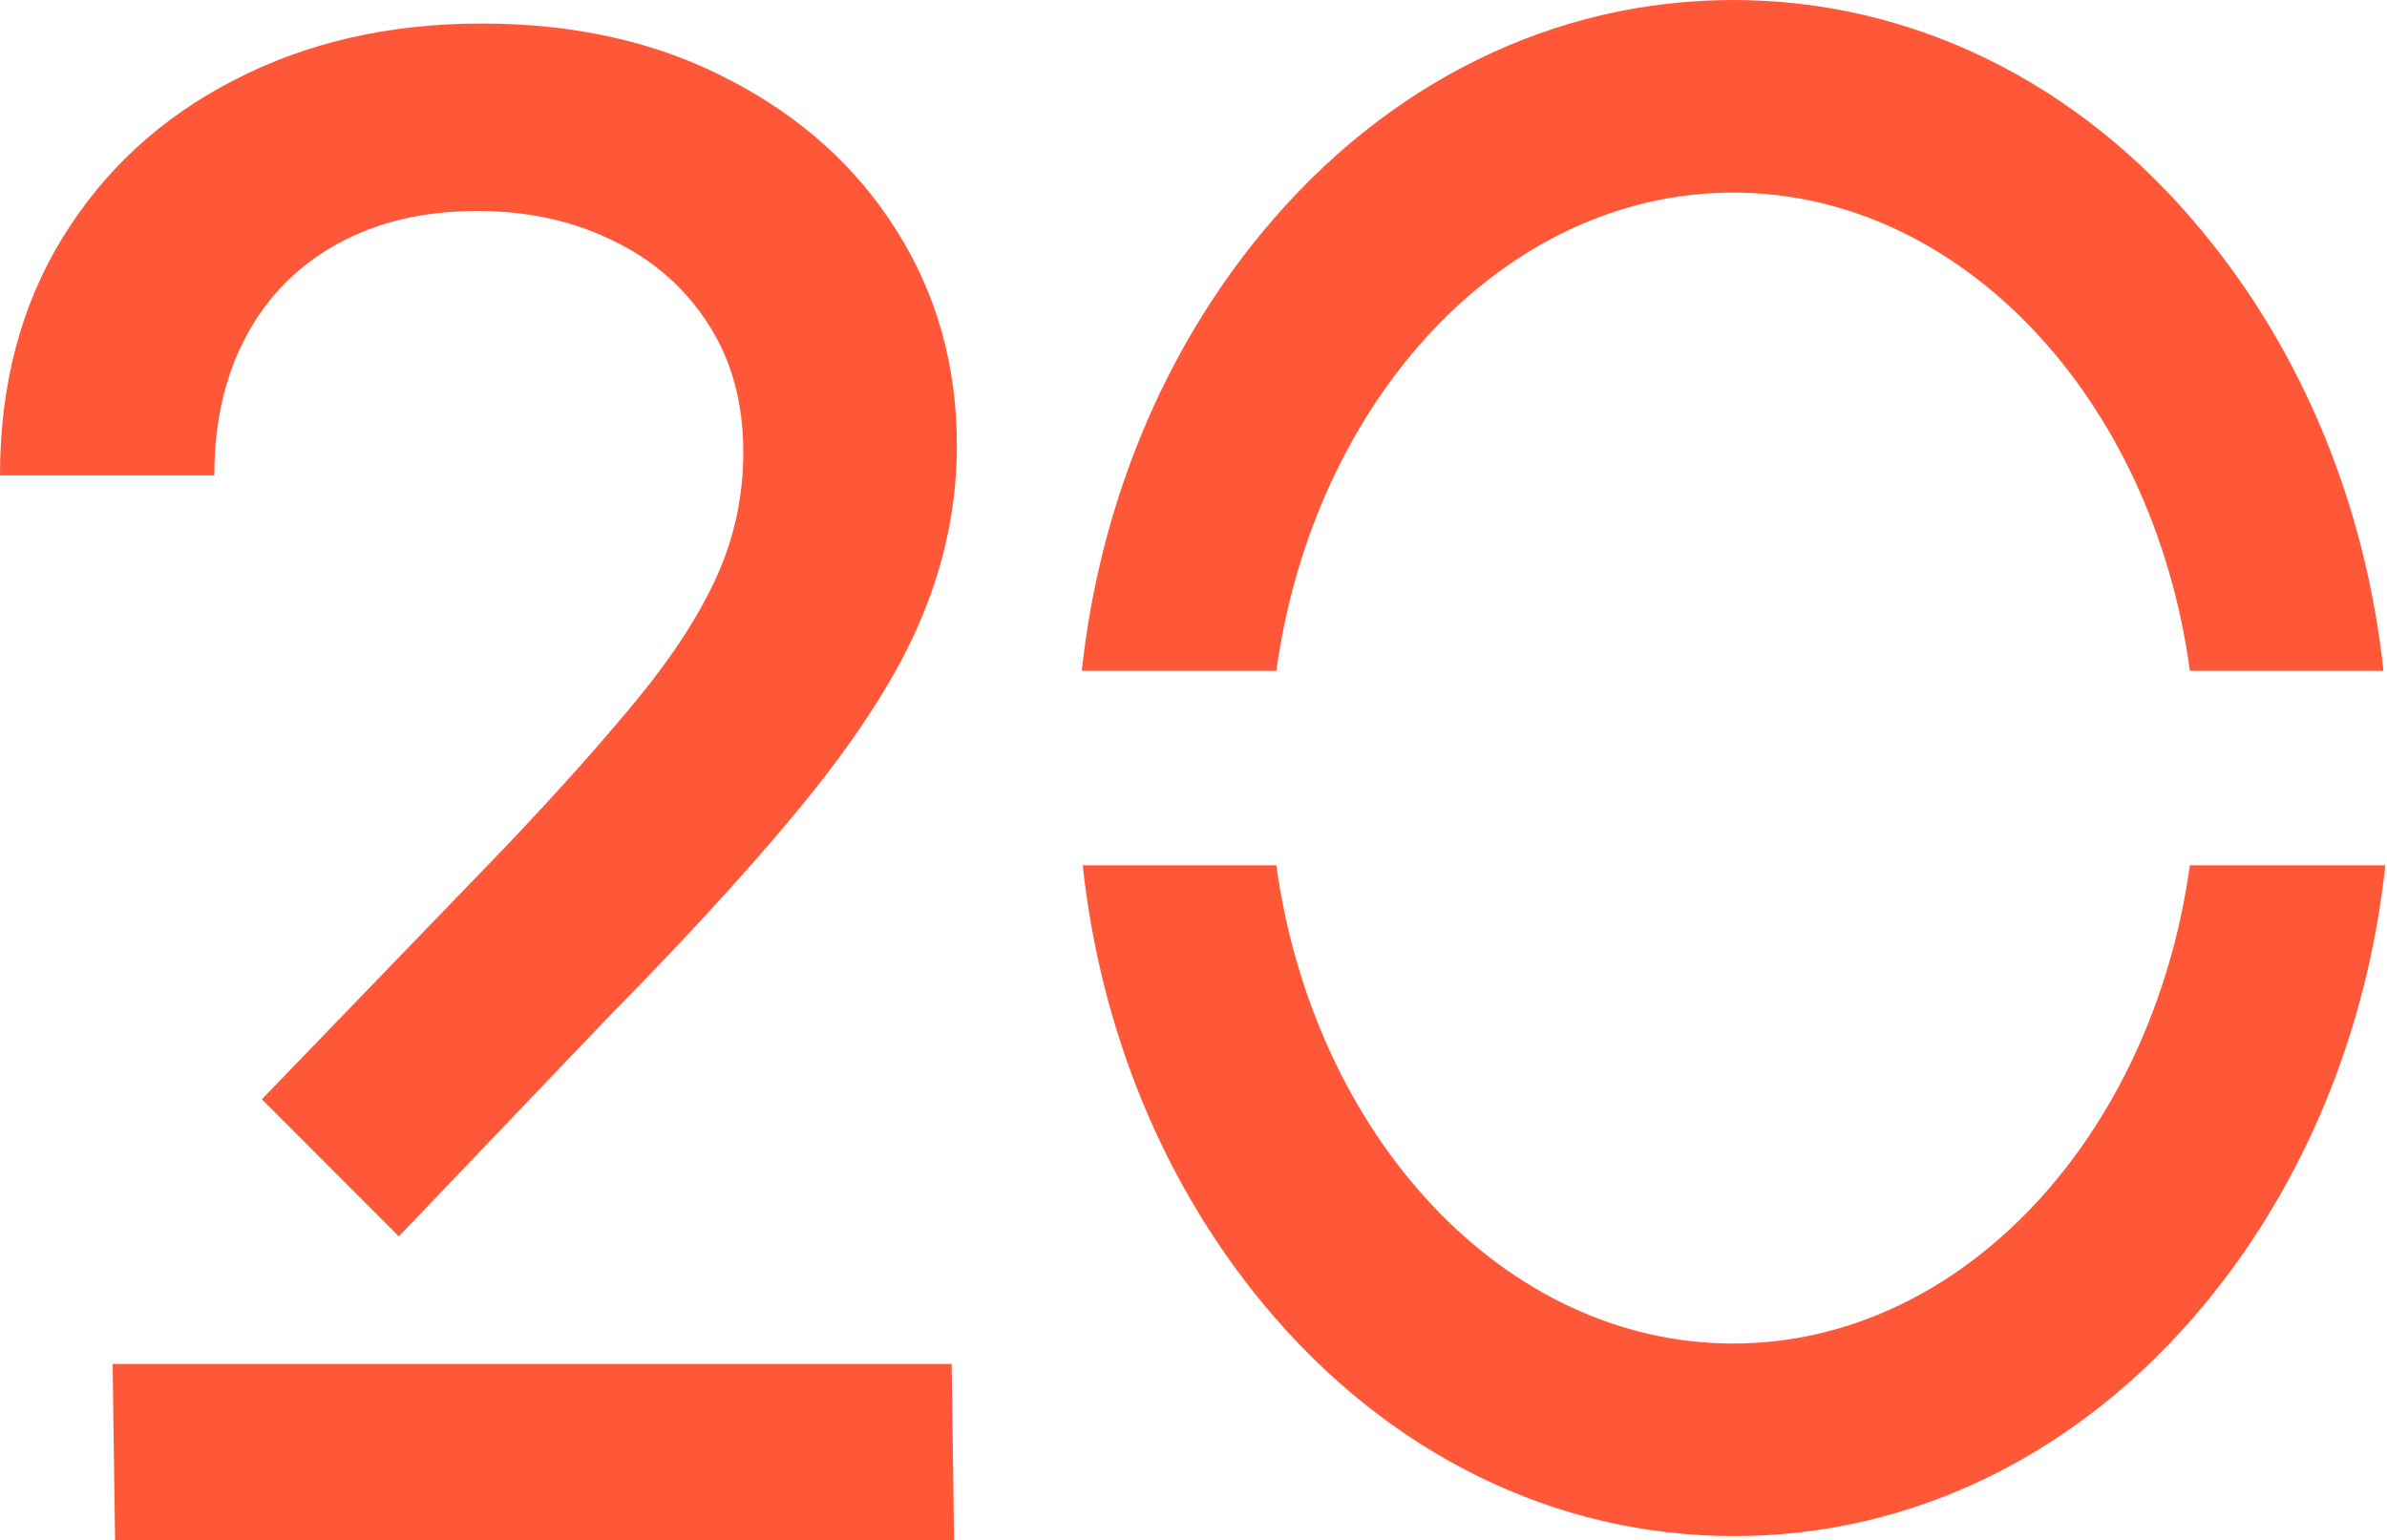
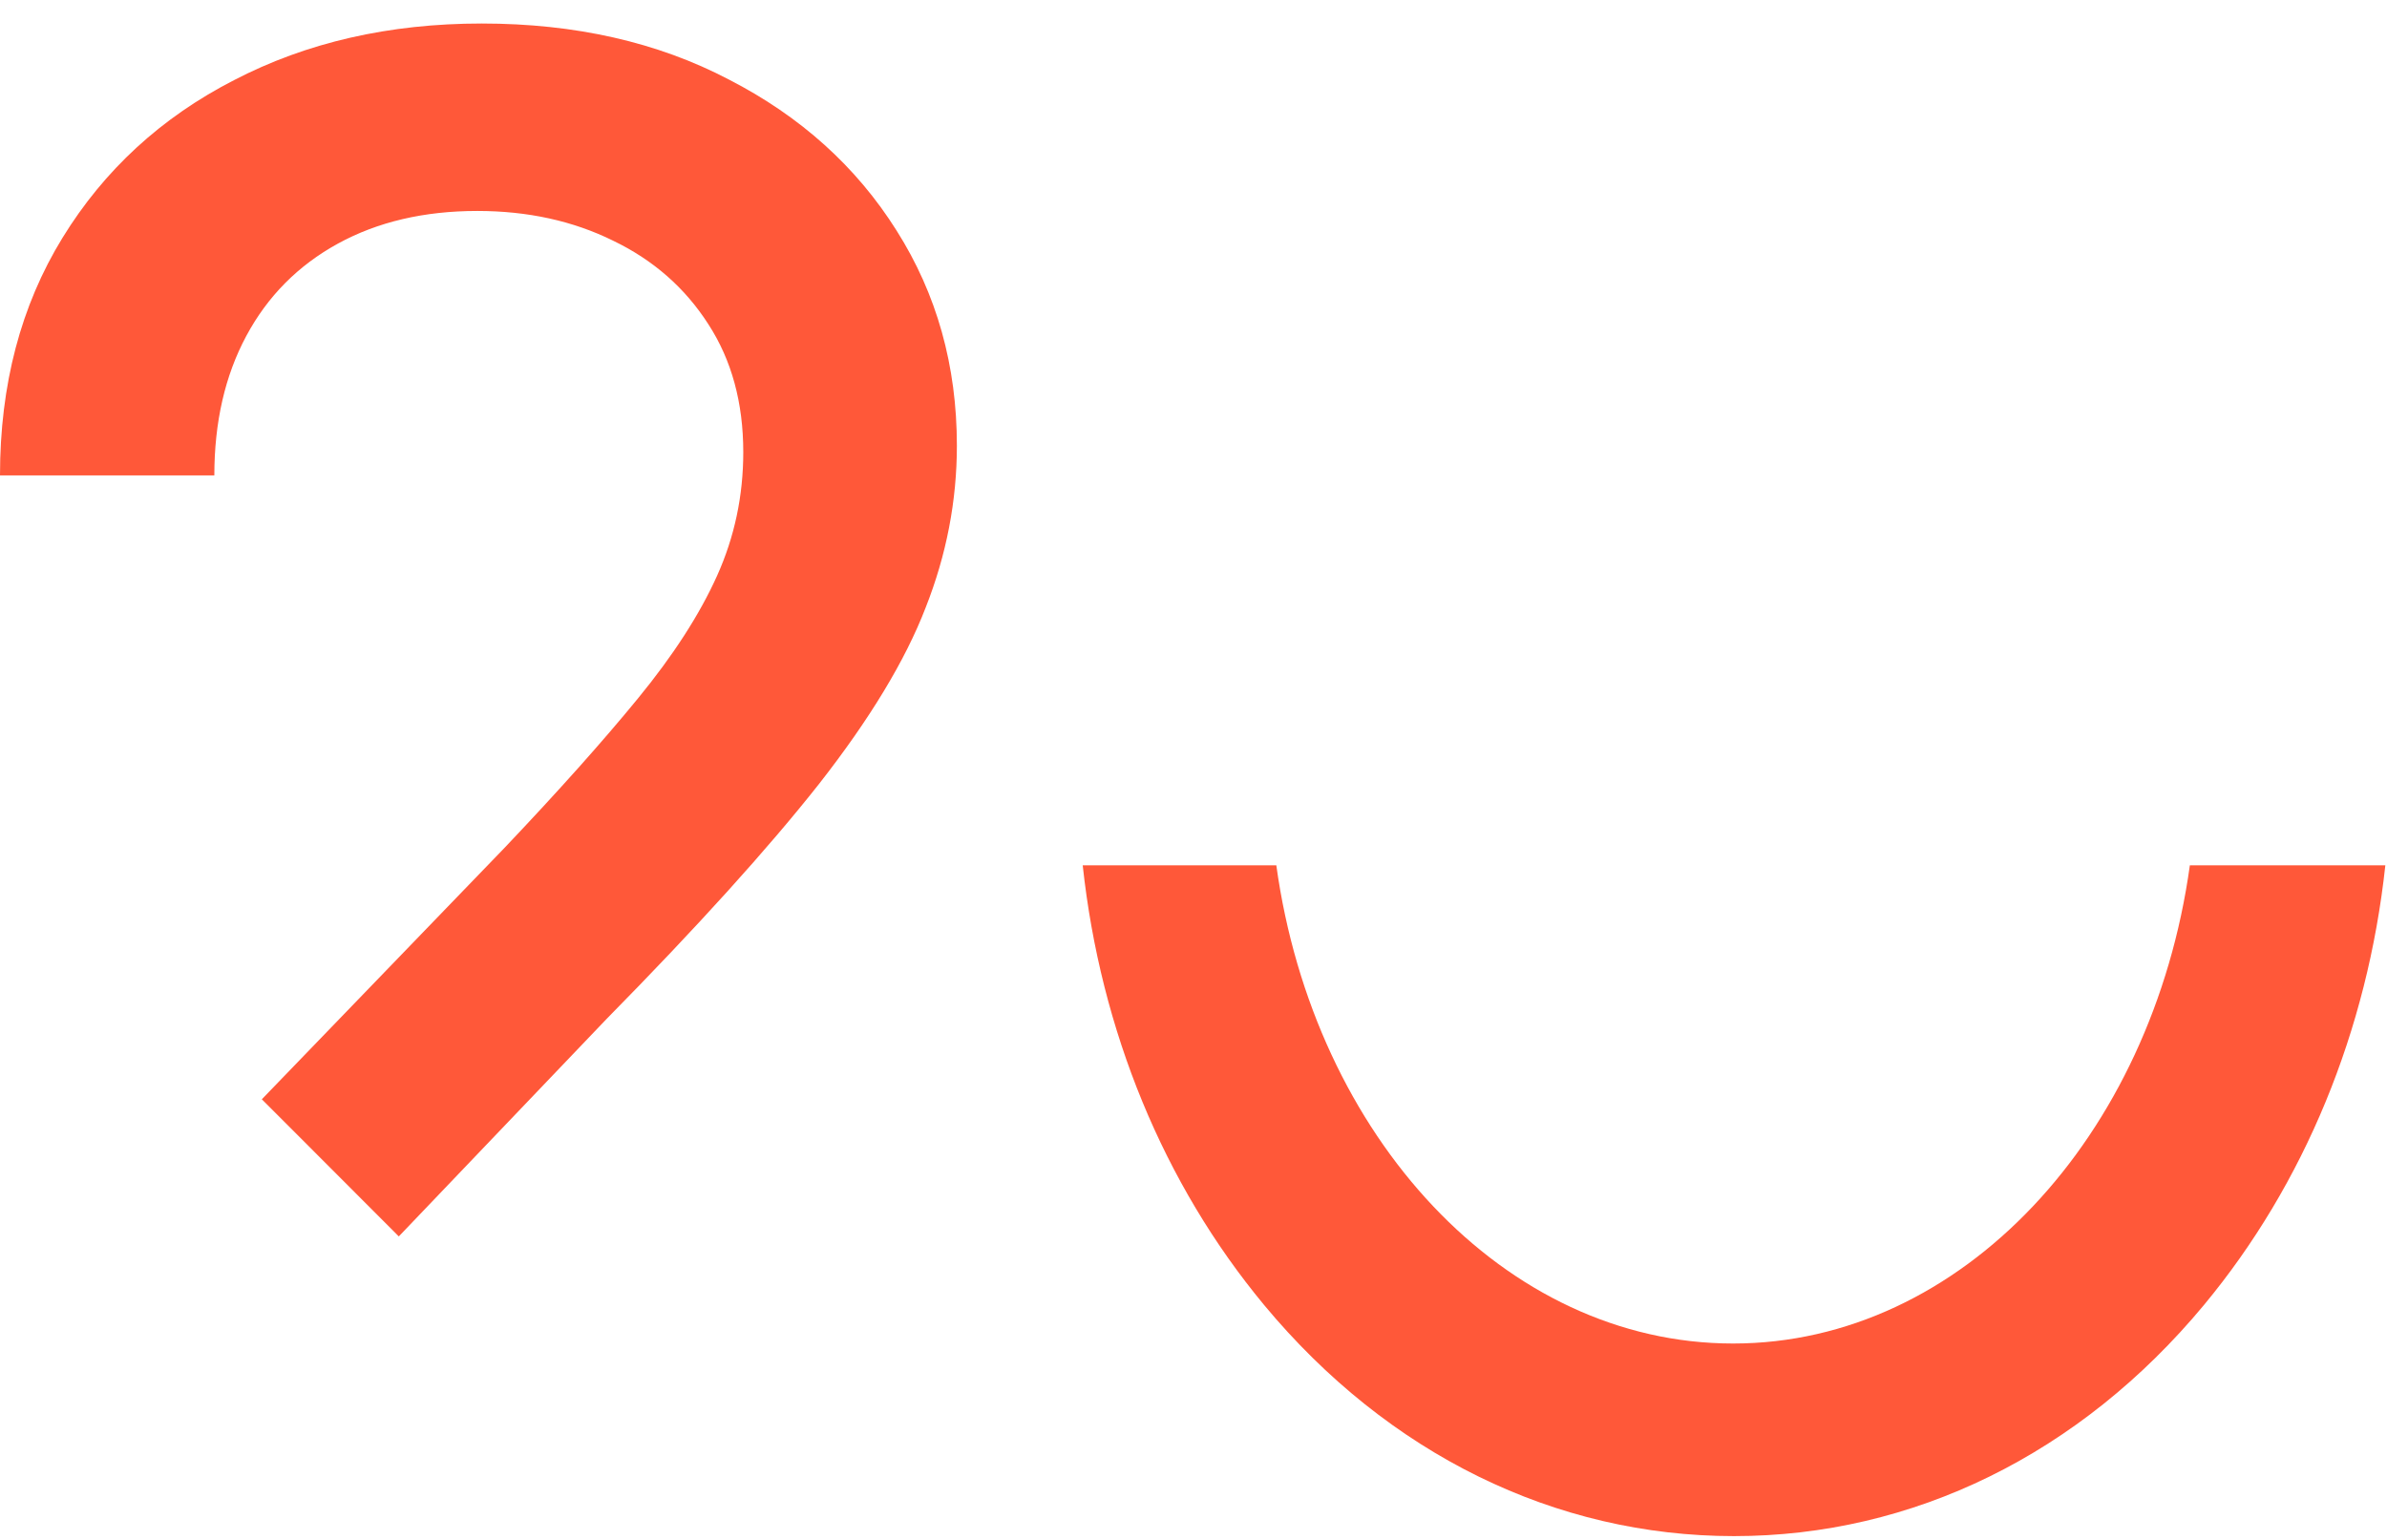
<svg xmlns="http://www.w3.org/2000/svg" width="203" height="131" viewBox="0 0 203 131" fill="none">
-   <path d="M108.545 57.052C111.742 33.959 127.968 16.38 147.39 16.38C166.813 16.38 183.118 33.959 186.235 57.052H202.701C201.182 42.989 195.827 29.964 187.274 19.657C176.804 6.952 162.577 0 147.39 0C132.204 0 117.977 6.952 107.426 19.657C98.874 29.964 93.519 42.989 92 57.052H108.545Z" fill="#FF5839" />
  <path d="M186.234 73.594C183.036 96.686 166.811 114.265 147.388 114.265C127.966 114.265 111.74 96.686 108.543 73.594H92.078C93.597 87.657 98.952 100.681 107.504 110.989C118.055 123.694 132.282 130.645 147.468 130.645C162.655 130.645 176.882 123.694 187.433 110.989C195.985 100.681 201.34 87.657 202.859 73.594H186.234Z" fill="#FF5839" />
-   <path d="M80.934 116H9.578L9.786 131H81.141L80.934 116Z" fill="#FF5839" />
  <path fill-rule="evenodd" clip-rule="evenodd" d="M22.266 93.494L26.236 97.464L33.916 105.156L51.594 86.652C59.298 78.825 65.312 72.173 69.637 66.694C73.962 61.174 76.99 56.169 78.72 51.679C80.492 47.189 81.377 42.596 81.377 37.9C81.377 31.103 79.668 25.006 76.249 19.61C72.83 14.173 68.072 9.888 61.975 6.758C55.92 3.586 48.917 2 40.967 2C33.099 2 26.075 3.607 19.896 6.82C13.717 9.991 8.857 14.461 5.314 20.228C1.771 25.995 0 32.73 0 40.433H18.228C18.228 35.902 19.134 31.947 20.947 28.57C22.759 25.192 25.354 22.576 28.732 20.722C32.11 18.869 36.065 17.942 40.596 17.942C44.88 17.942 48.731 18.786 52.151 20.475C55.57 22.123 58.268 24.491 60.245 27.581C62.222 30.629 63.211 34.254 63.211 38.456C63.211 42.163 62.469 45.665 60.986 48.96C59.504 52.256 57.258 55.736 54.251 59.403C51.285 63.028 47.516 67.25 42.944 72.07L22.266 93.494Z" fill="#FF5839" />
</svg>